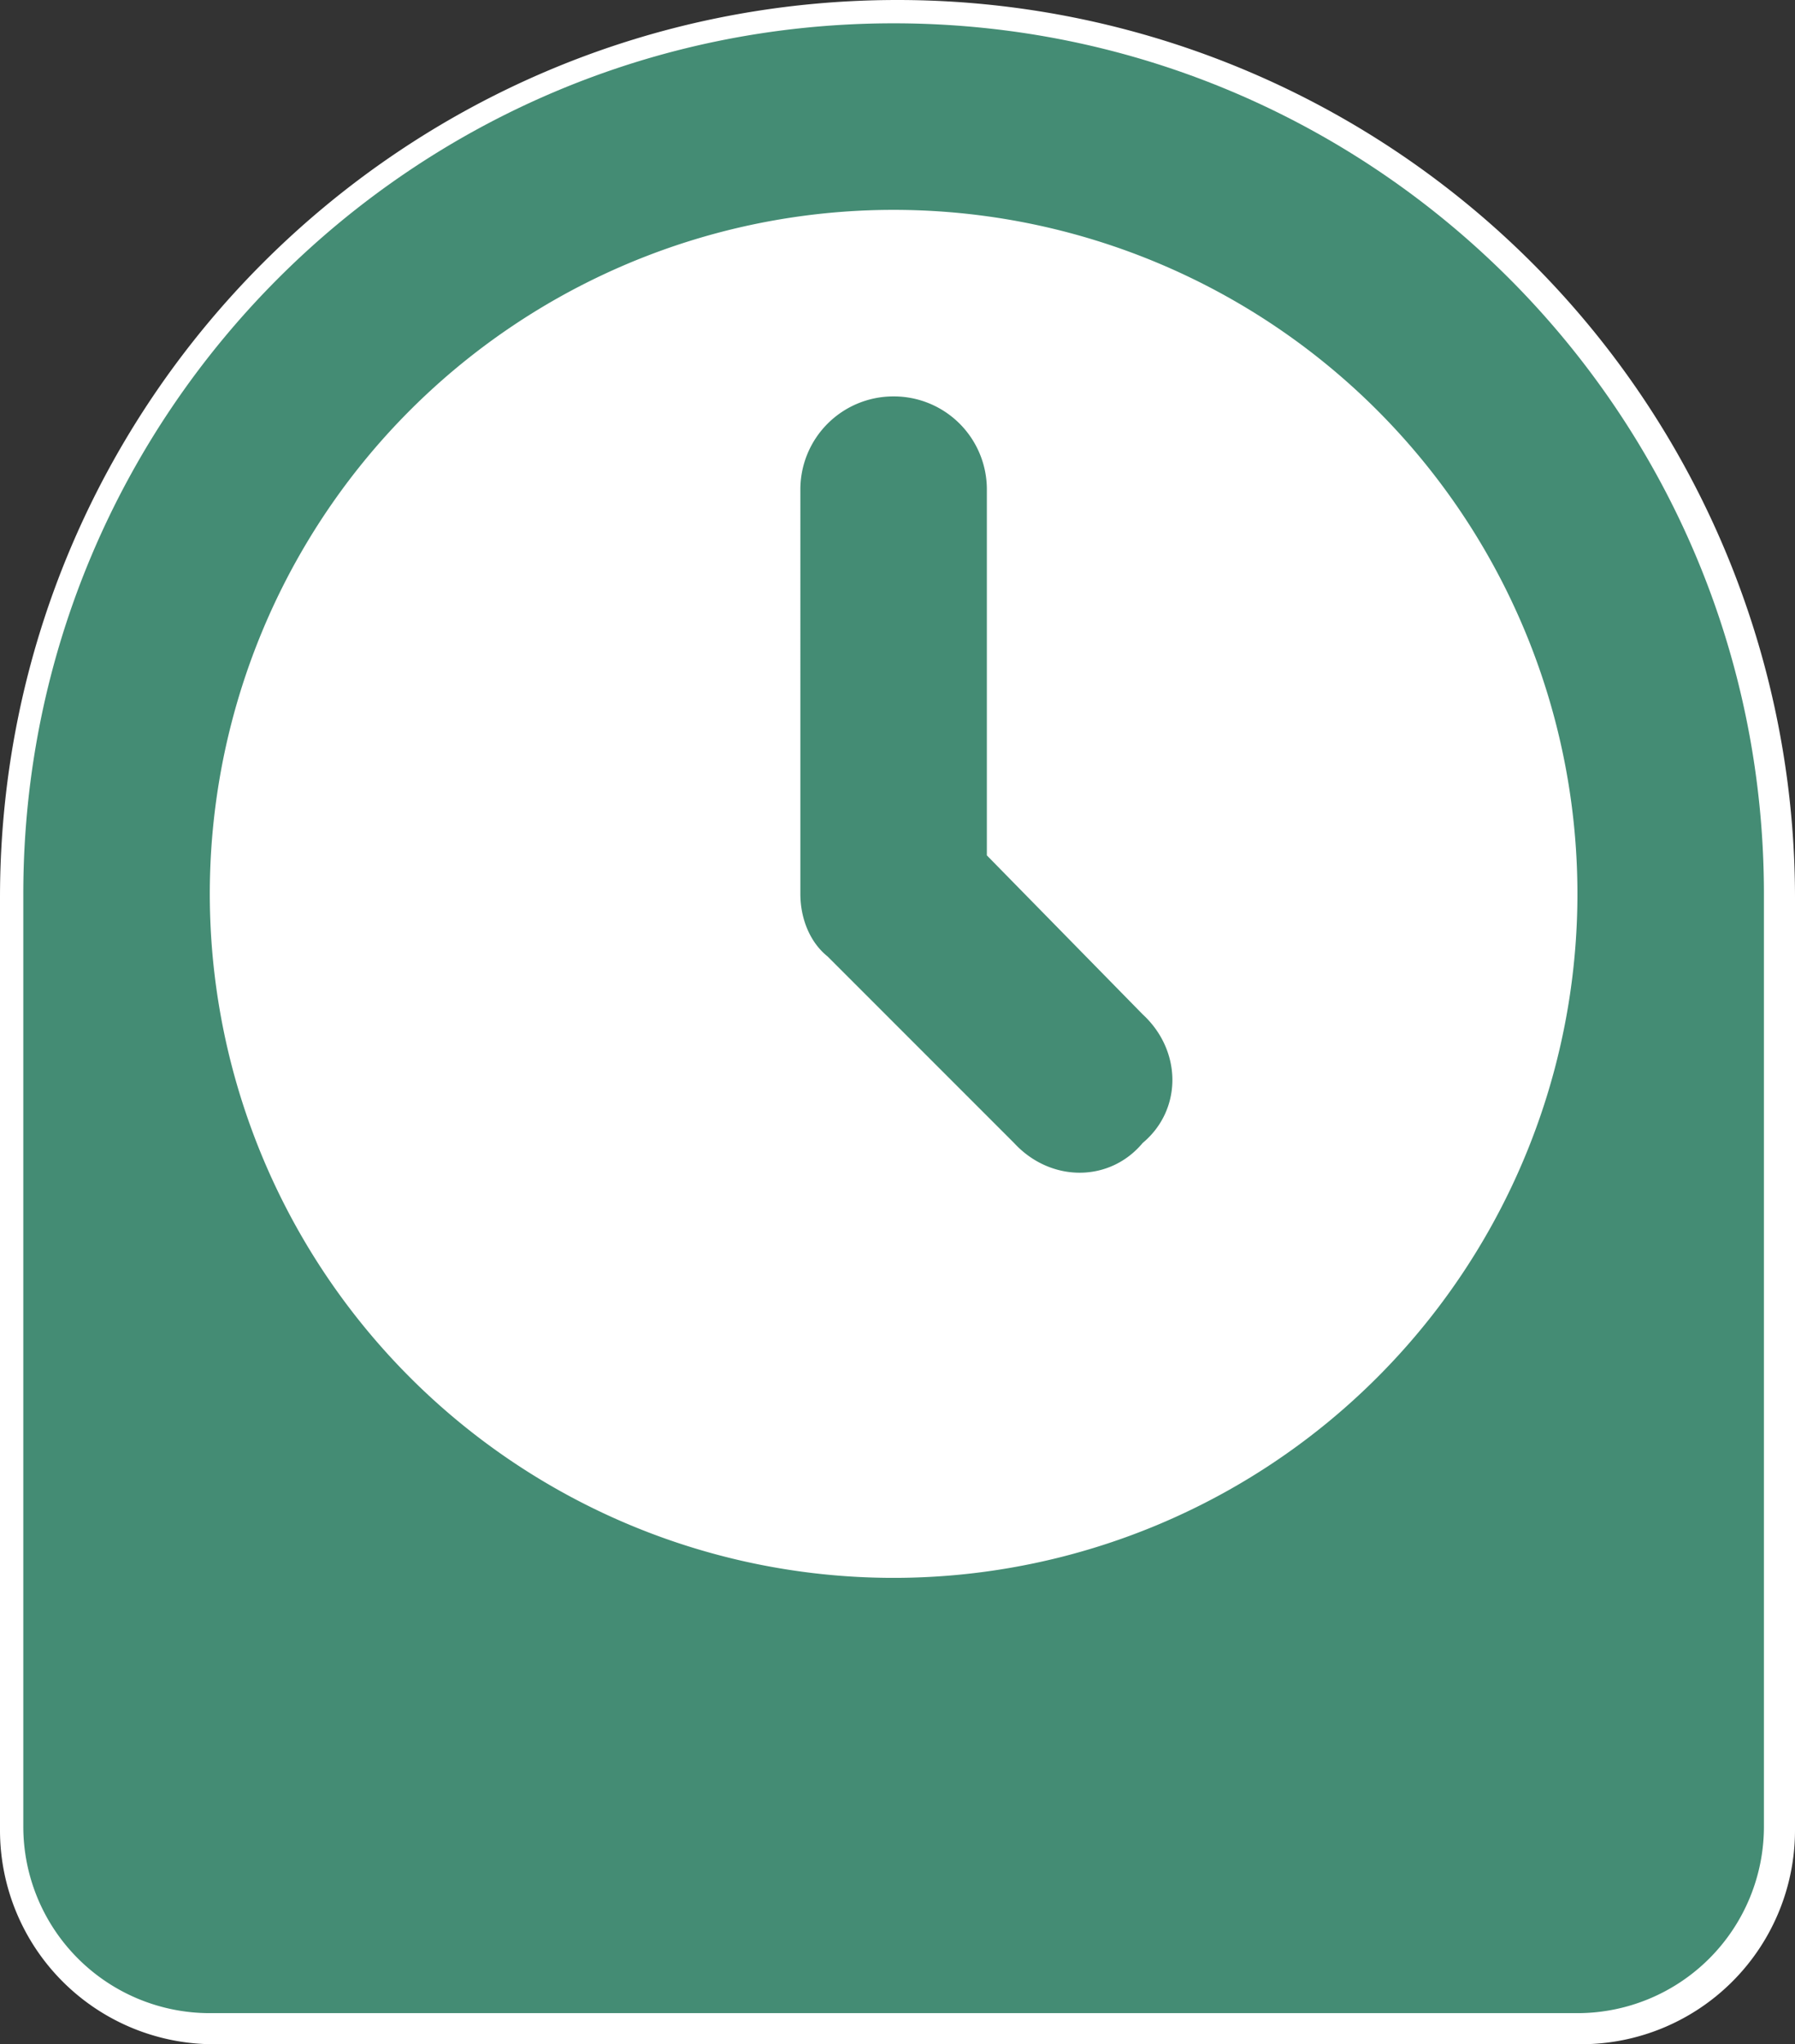
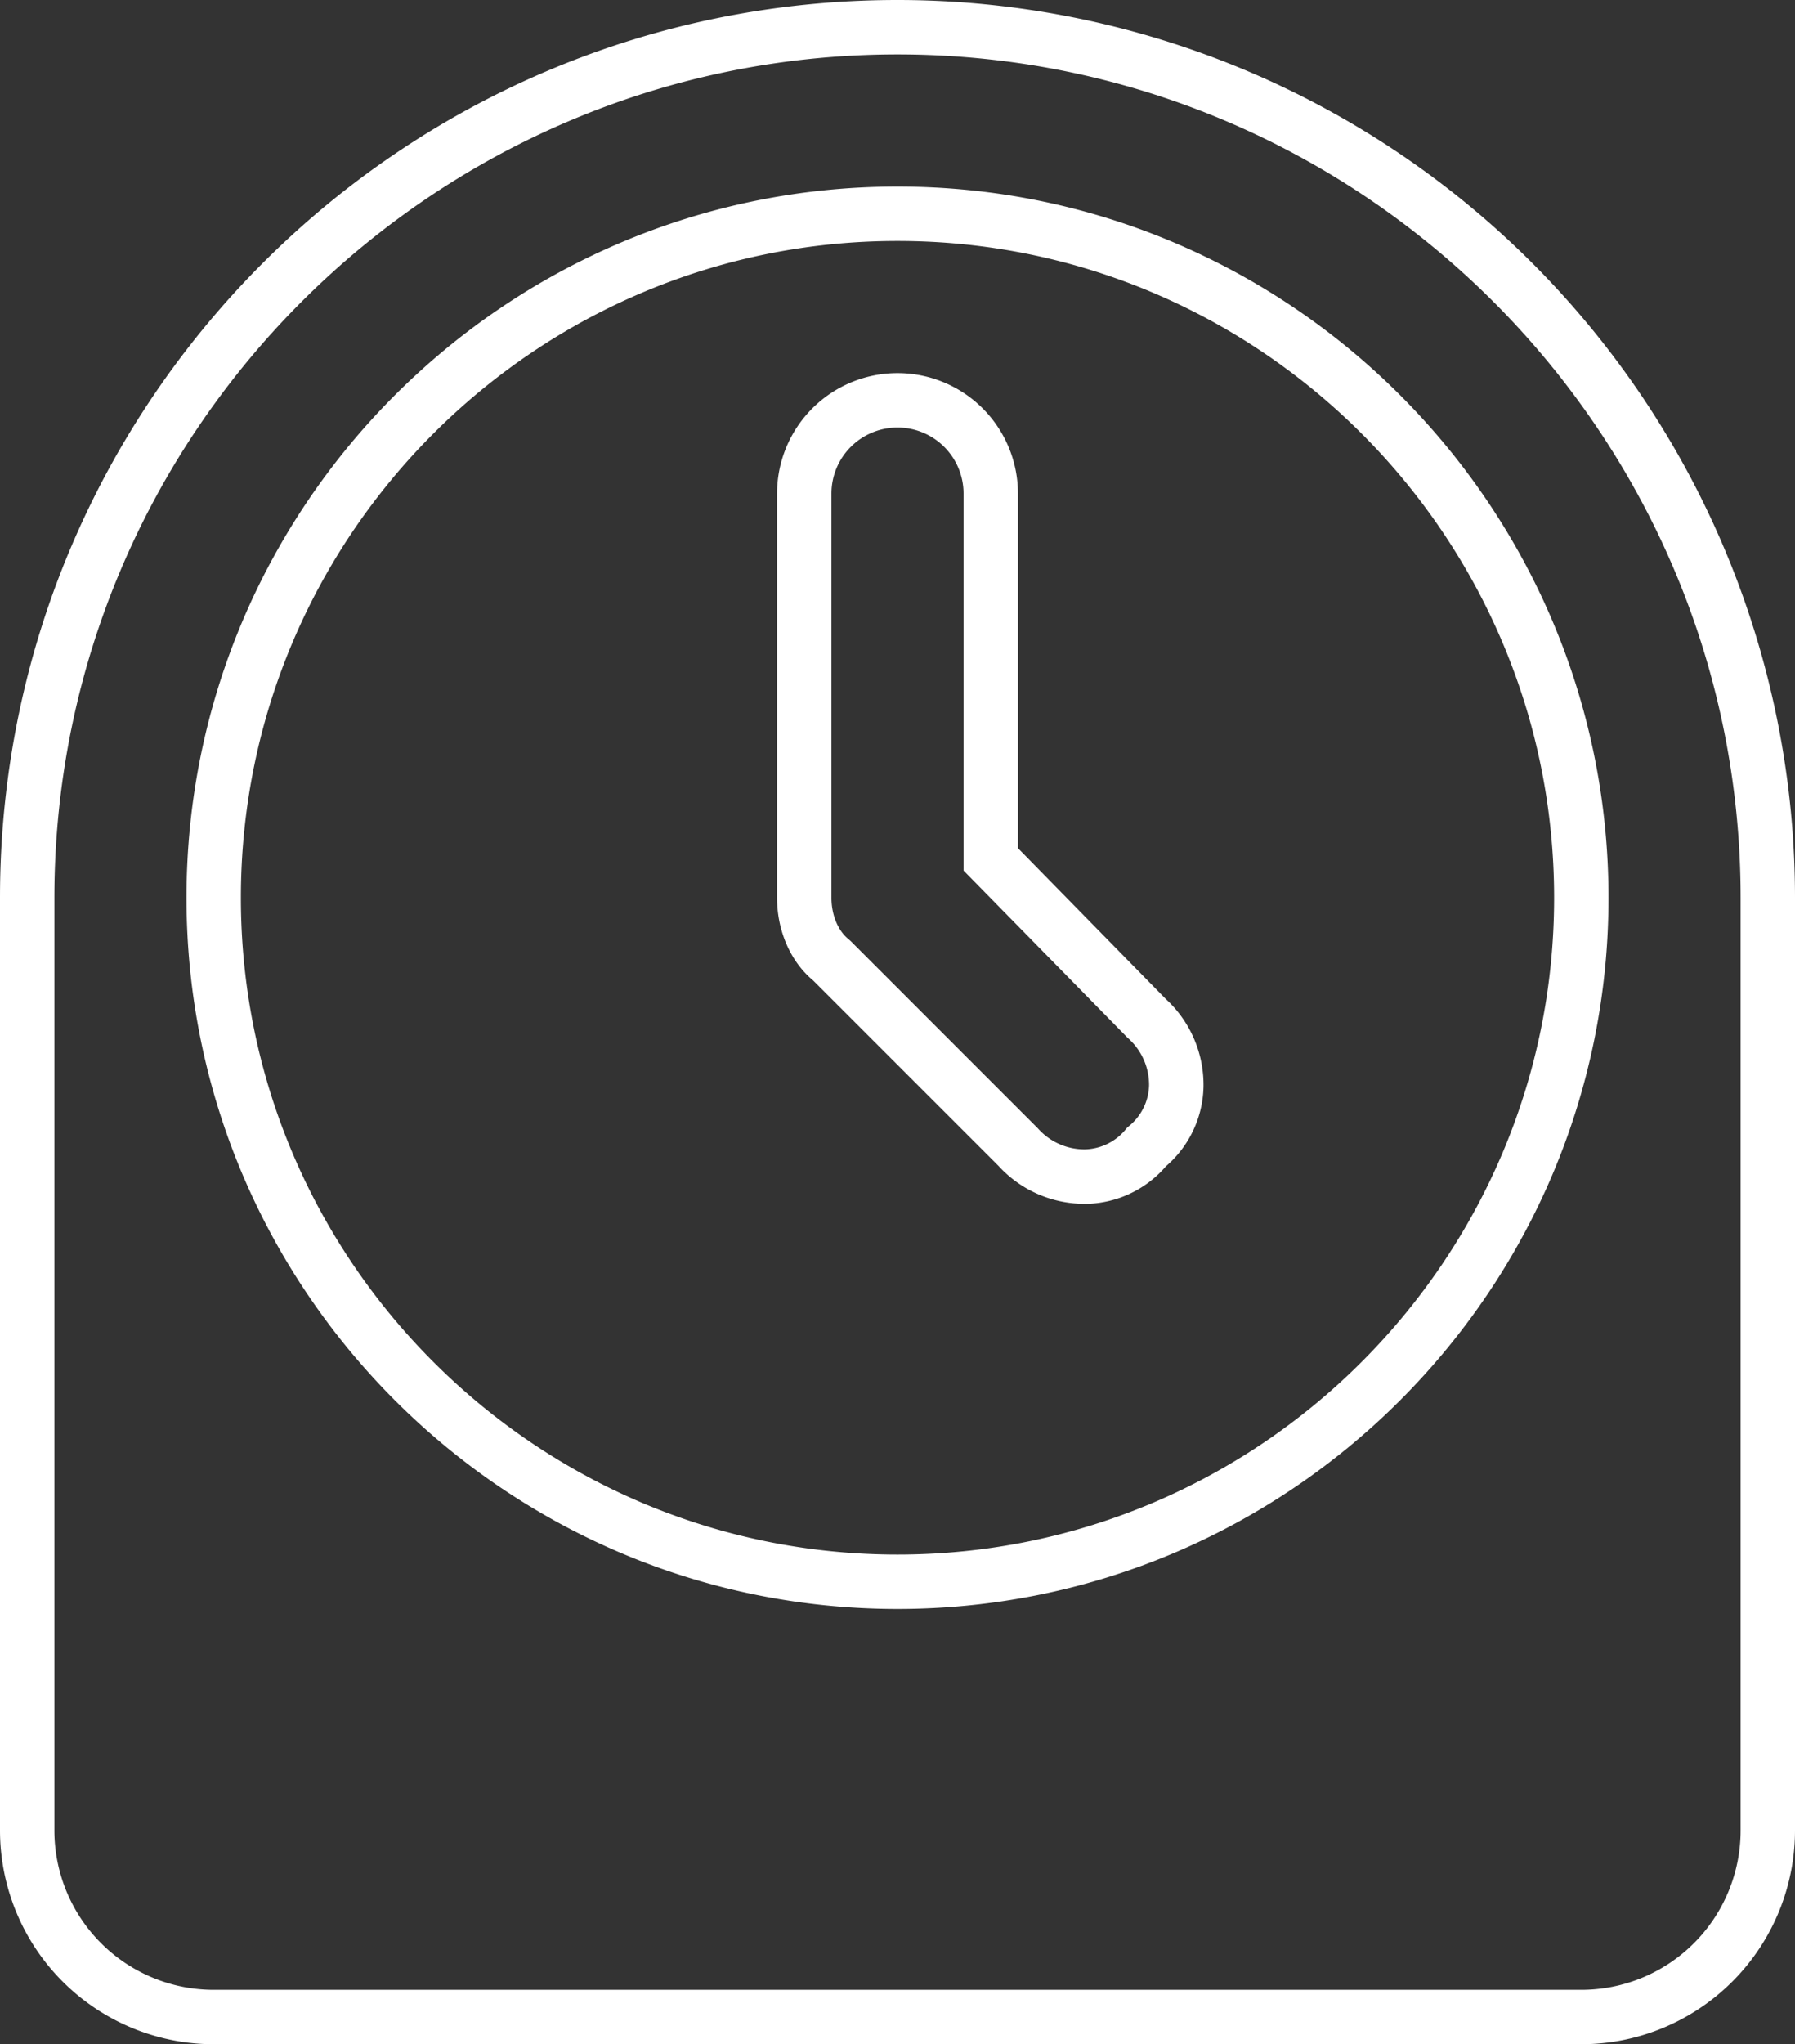
<svg xmlns="http://www.w3.org/2000/svg" id="Слой_1" data-name="Слой 1" viewBox="0 0 462 526">
  <rect x="0" y="0" width="462" height="526" fill="#333333" stroke="none" />
  <defs>
    <style>.cls-1{fill:#fff;}.cls-2{fill:#448c74;}</style>
  </defs>
  <title>интерьерные часы</title>
  <path class="cls-1" d="M407,526H55A55.06,55.06,0,0,1,0,471V231C0,103.42,103.43,0,231,0A231,231,0,0,1,462,231V471A55.06,55.06,0,0,1,407,526ZM231,14C111.35,14,14,111.35,14,231V471a41,41,0,0,0,41,41H407a41,41,0,0,0,41-41V231C448,111.35,350.65,14,231,14Zm0,400C130.09,414,48,331.91,48,231S130.09,48,231,48s183,82.09,183,183S331.91,414,231,414Zm0-352C137.81,62,62,137.81,62,231s75.81,169,169,169,169-75.81,169-169S324.19,62,231,62Zm47.89,247.75A30,30,0,0,1,257,300l-47.7-47.7c-5.83-4.85-9.3-12.78-9.3-21.3V127a31,31,0,0,1,62,0v91.24L300,257a30,30,0,0,1,9.76,22.62,27.75,27.75,0,0,1-9.67,20.47,27.75,27.75,0,0,1-20.47,9.67ZM231,110a17,17,0,0,0-17,17V231c0,4.4,1.68,8.48,4.37,10.63l.58.52,48.2,48.21a16,16,0,0,0,12.1,5.38,14,14,0,0,0,10.47-5.12l.41-.49.49-.41a14,14,0,0,0,5.13-10.47,16.1,16.1,0,0,0-5.39-12.1l-.26-.25L248,224V127A17,17,0,0,0,231,110Z" transform="translate(0 0)" />
-   <circle class="cls-1" cx="230" cy="231" r="192.5" />
-   <path class="cls-2" d="M230,102a23.94,23.94,0,0,1,24,23.88V220.1L294.1,261c10.2,9.4,10.2,24.6,0,33.1-8.5,10.2-23.7,10.2-33.1,0l-48-48c-4.5-3.6-7-9.7-7-16.1V126a23.94,23.94,0,0,1,23.88-24Zm0-96C353.7,6,454,106.3,454,230V470a48,48,0,0,1-48,48H54A48,48,0,0,1,6,470H6V230C6,106.3,106.3,6,230,6Zm0,48A176,176,0,1,0,406,230,176,176,0,0,0,230,54Z" transform="translate(0 0)" />
</svg>